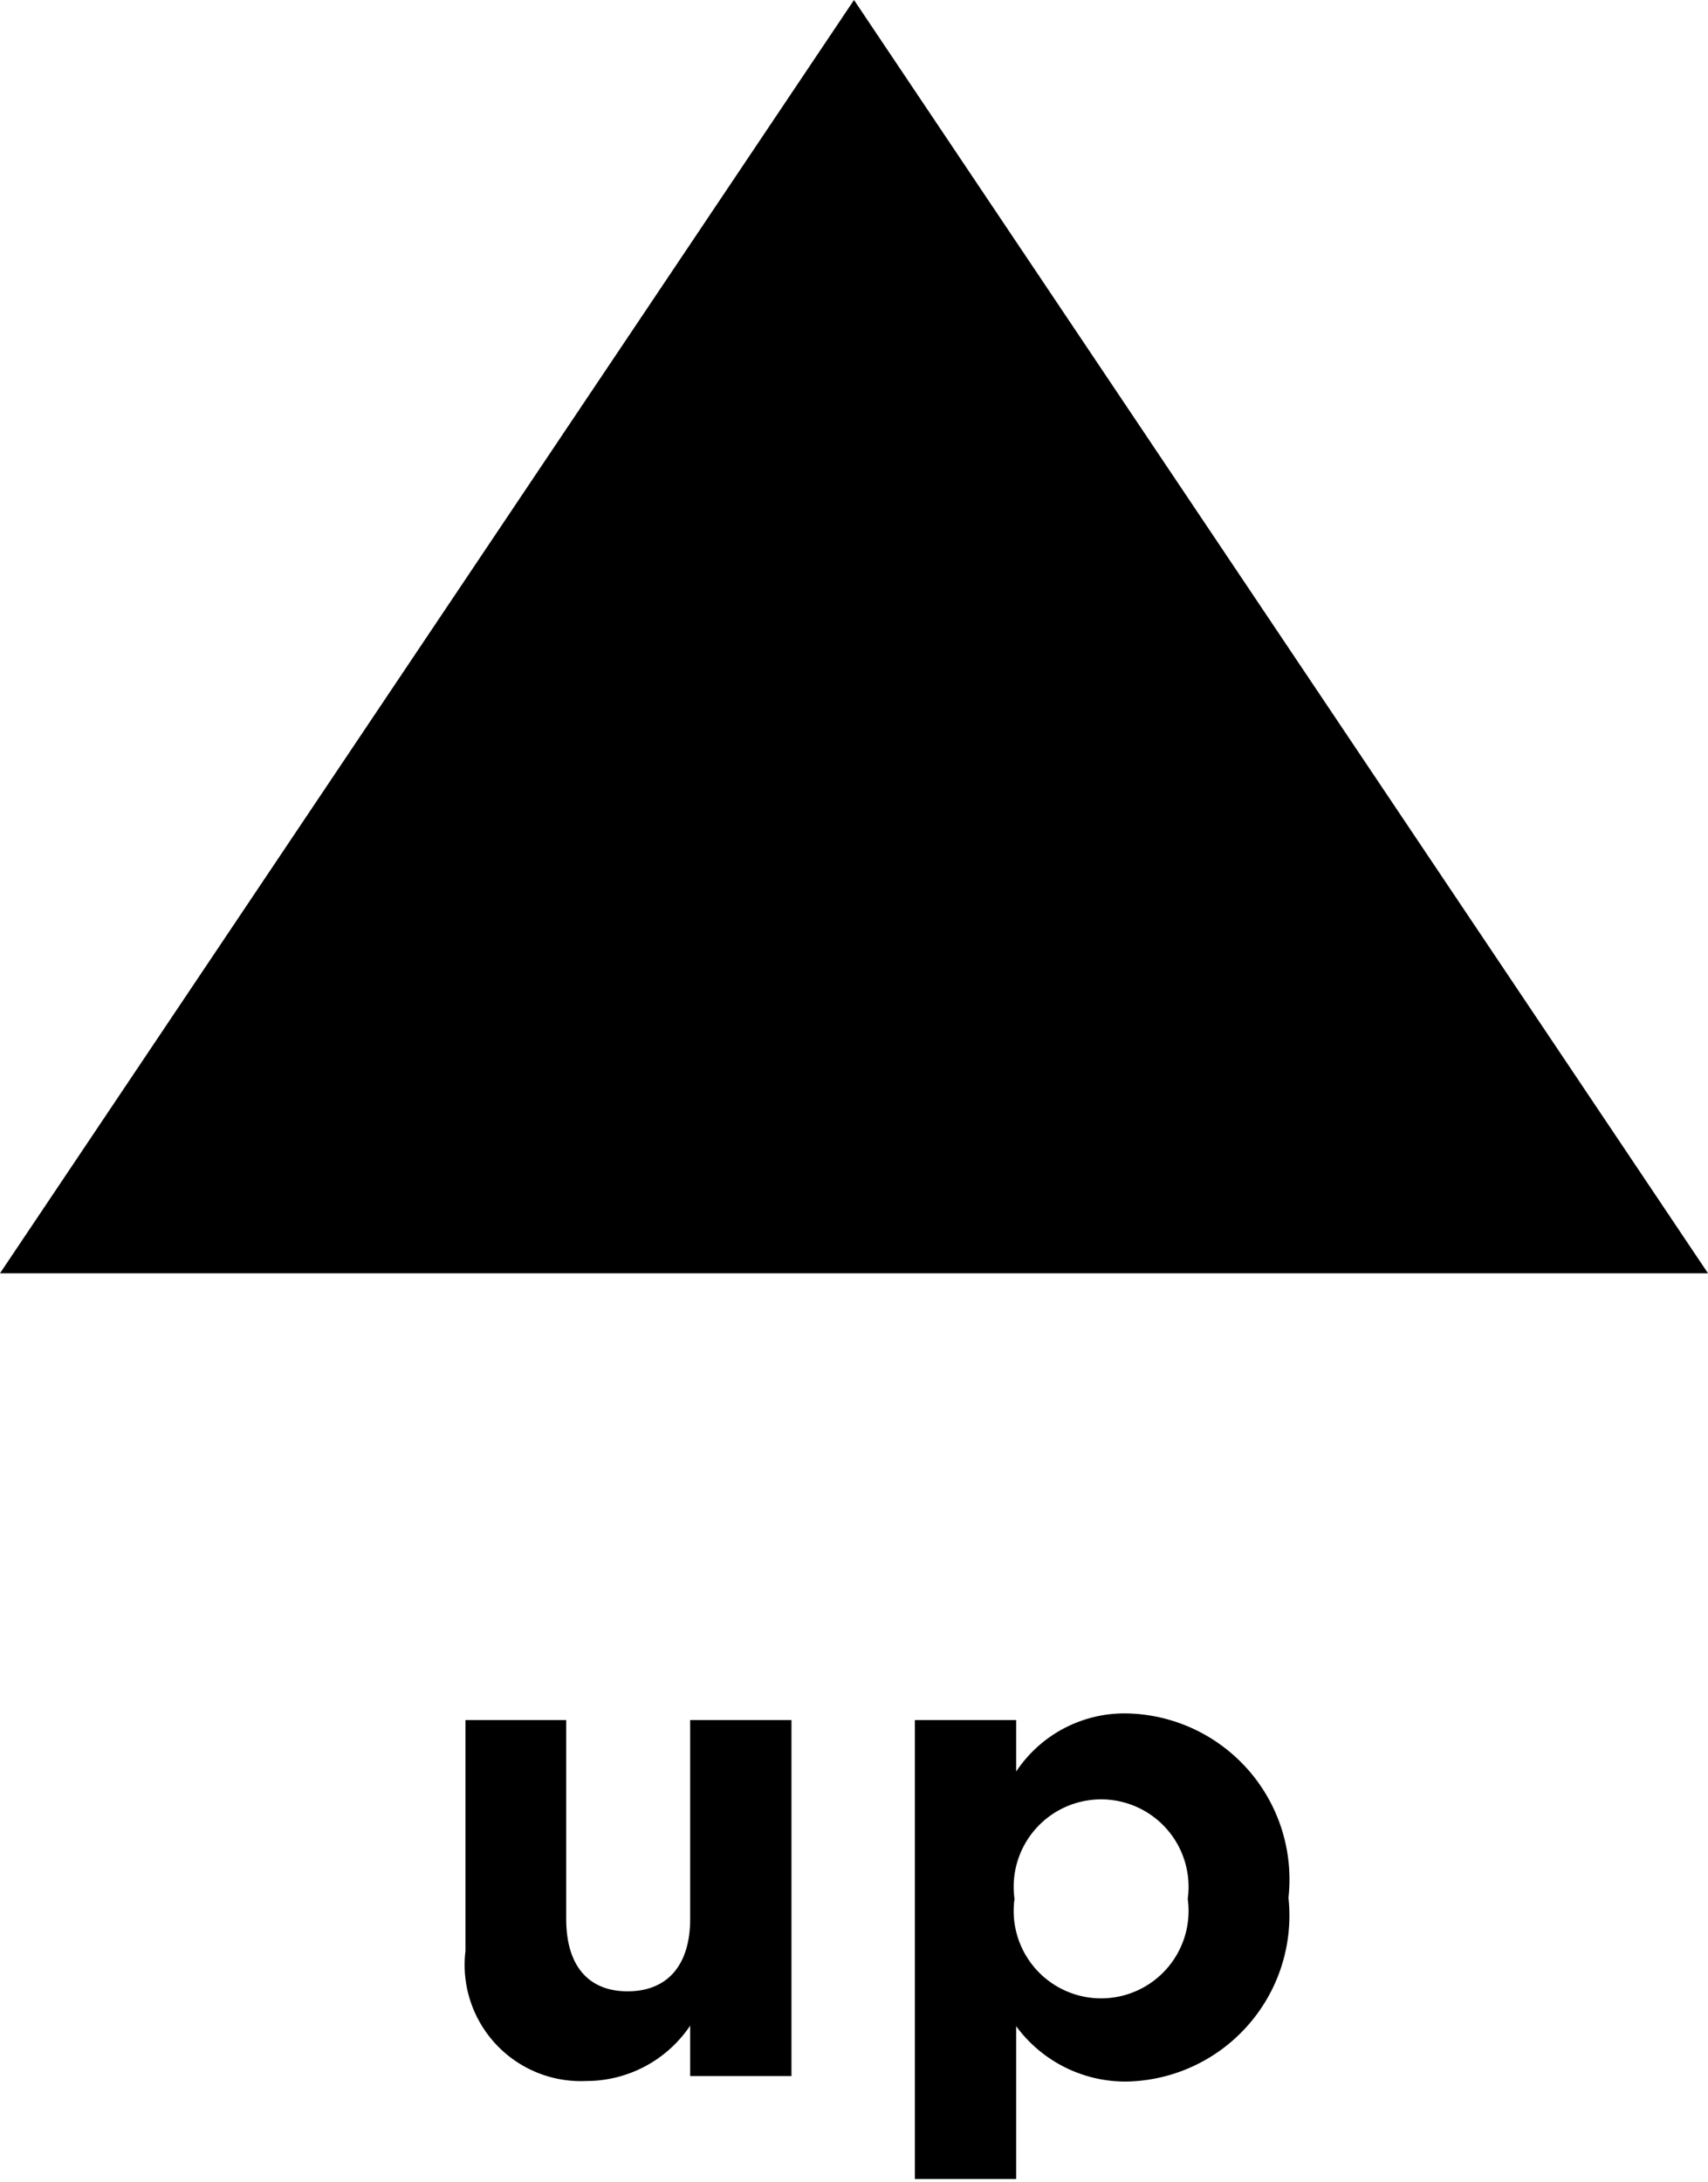
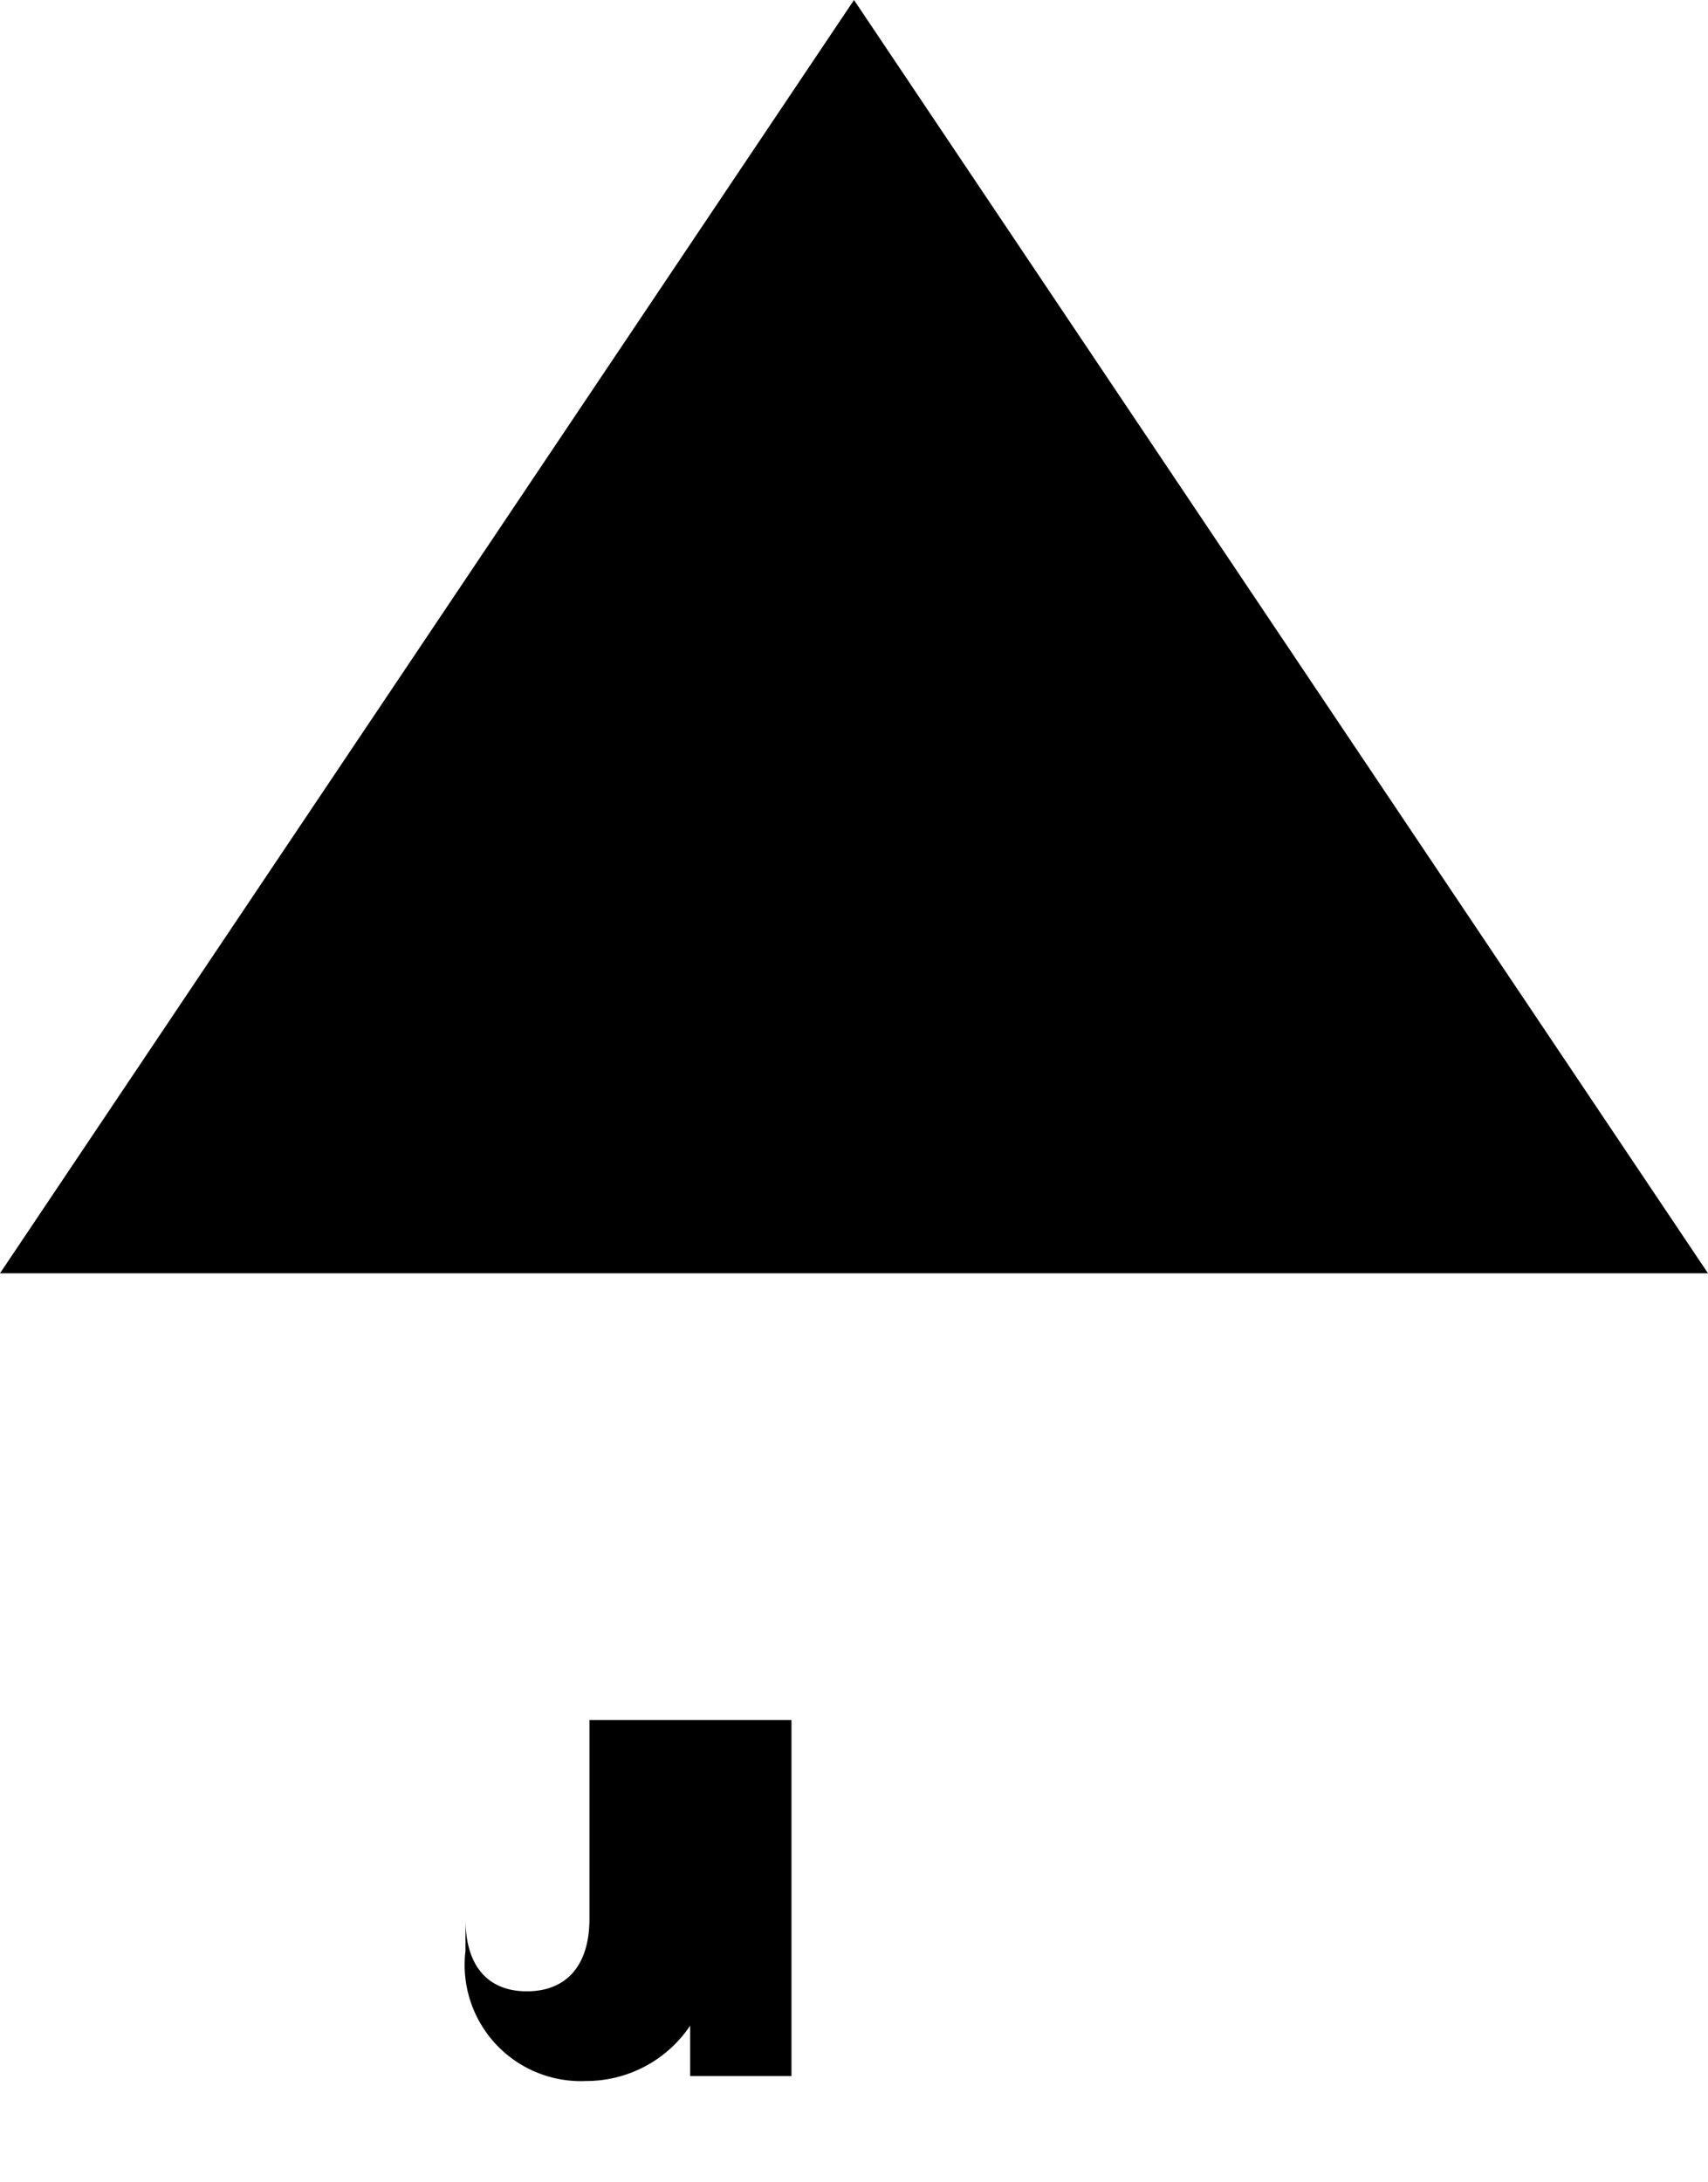
<svg xmlns="http://www.w3.org/2000/svg" viewBox="0 0 30.86 39.42">
  <g id="レイヤー_2" data-name="レイヤー 2">
    <g id="リクルート">
-       <path d="M8.41,35.24V31.07h1.82v3.59c0,.86.41,1.31,1.11,1.31s1.13-.45,1.13-1.31V31.07H14.3V37.5H12.47v-.91a2.26,2.26,0,0,1-1.88,1A2.1,2.1,0,0,1,8.41,35.24Z" />
-       <path d="M16.53,31.07h1.83V32a2.35,2.35,0,0,1,2-1.05,3,3,0,0,1,2.92,3.33v0a3,3,0,0,1-2.92,3.32,2.45,2.45,0,0,1-2-1v2.76H16.53Zm4.93,3.23v0a1.58,1.58,0,1,0-3.13,0v0a1.58,1.58,0,1,0,3.13,0Z" />
+       <path d="M8.41,35.24V31.07v3.59c0,.86.41,1.31,1.11,1.31s1.13-.45,1.13-1.31V31.07H14.3V37.5H12.47v-.91a2.26,2.26,0,0,1-1.88,1A2.1,2.1,0,0,1,8.41,35.24Z" />
      <polygon points="30.86 23 15.43 0 0 23 30.86 23" />
    </g>
  </g>
</svg>